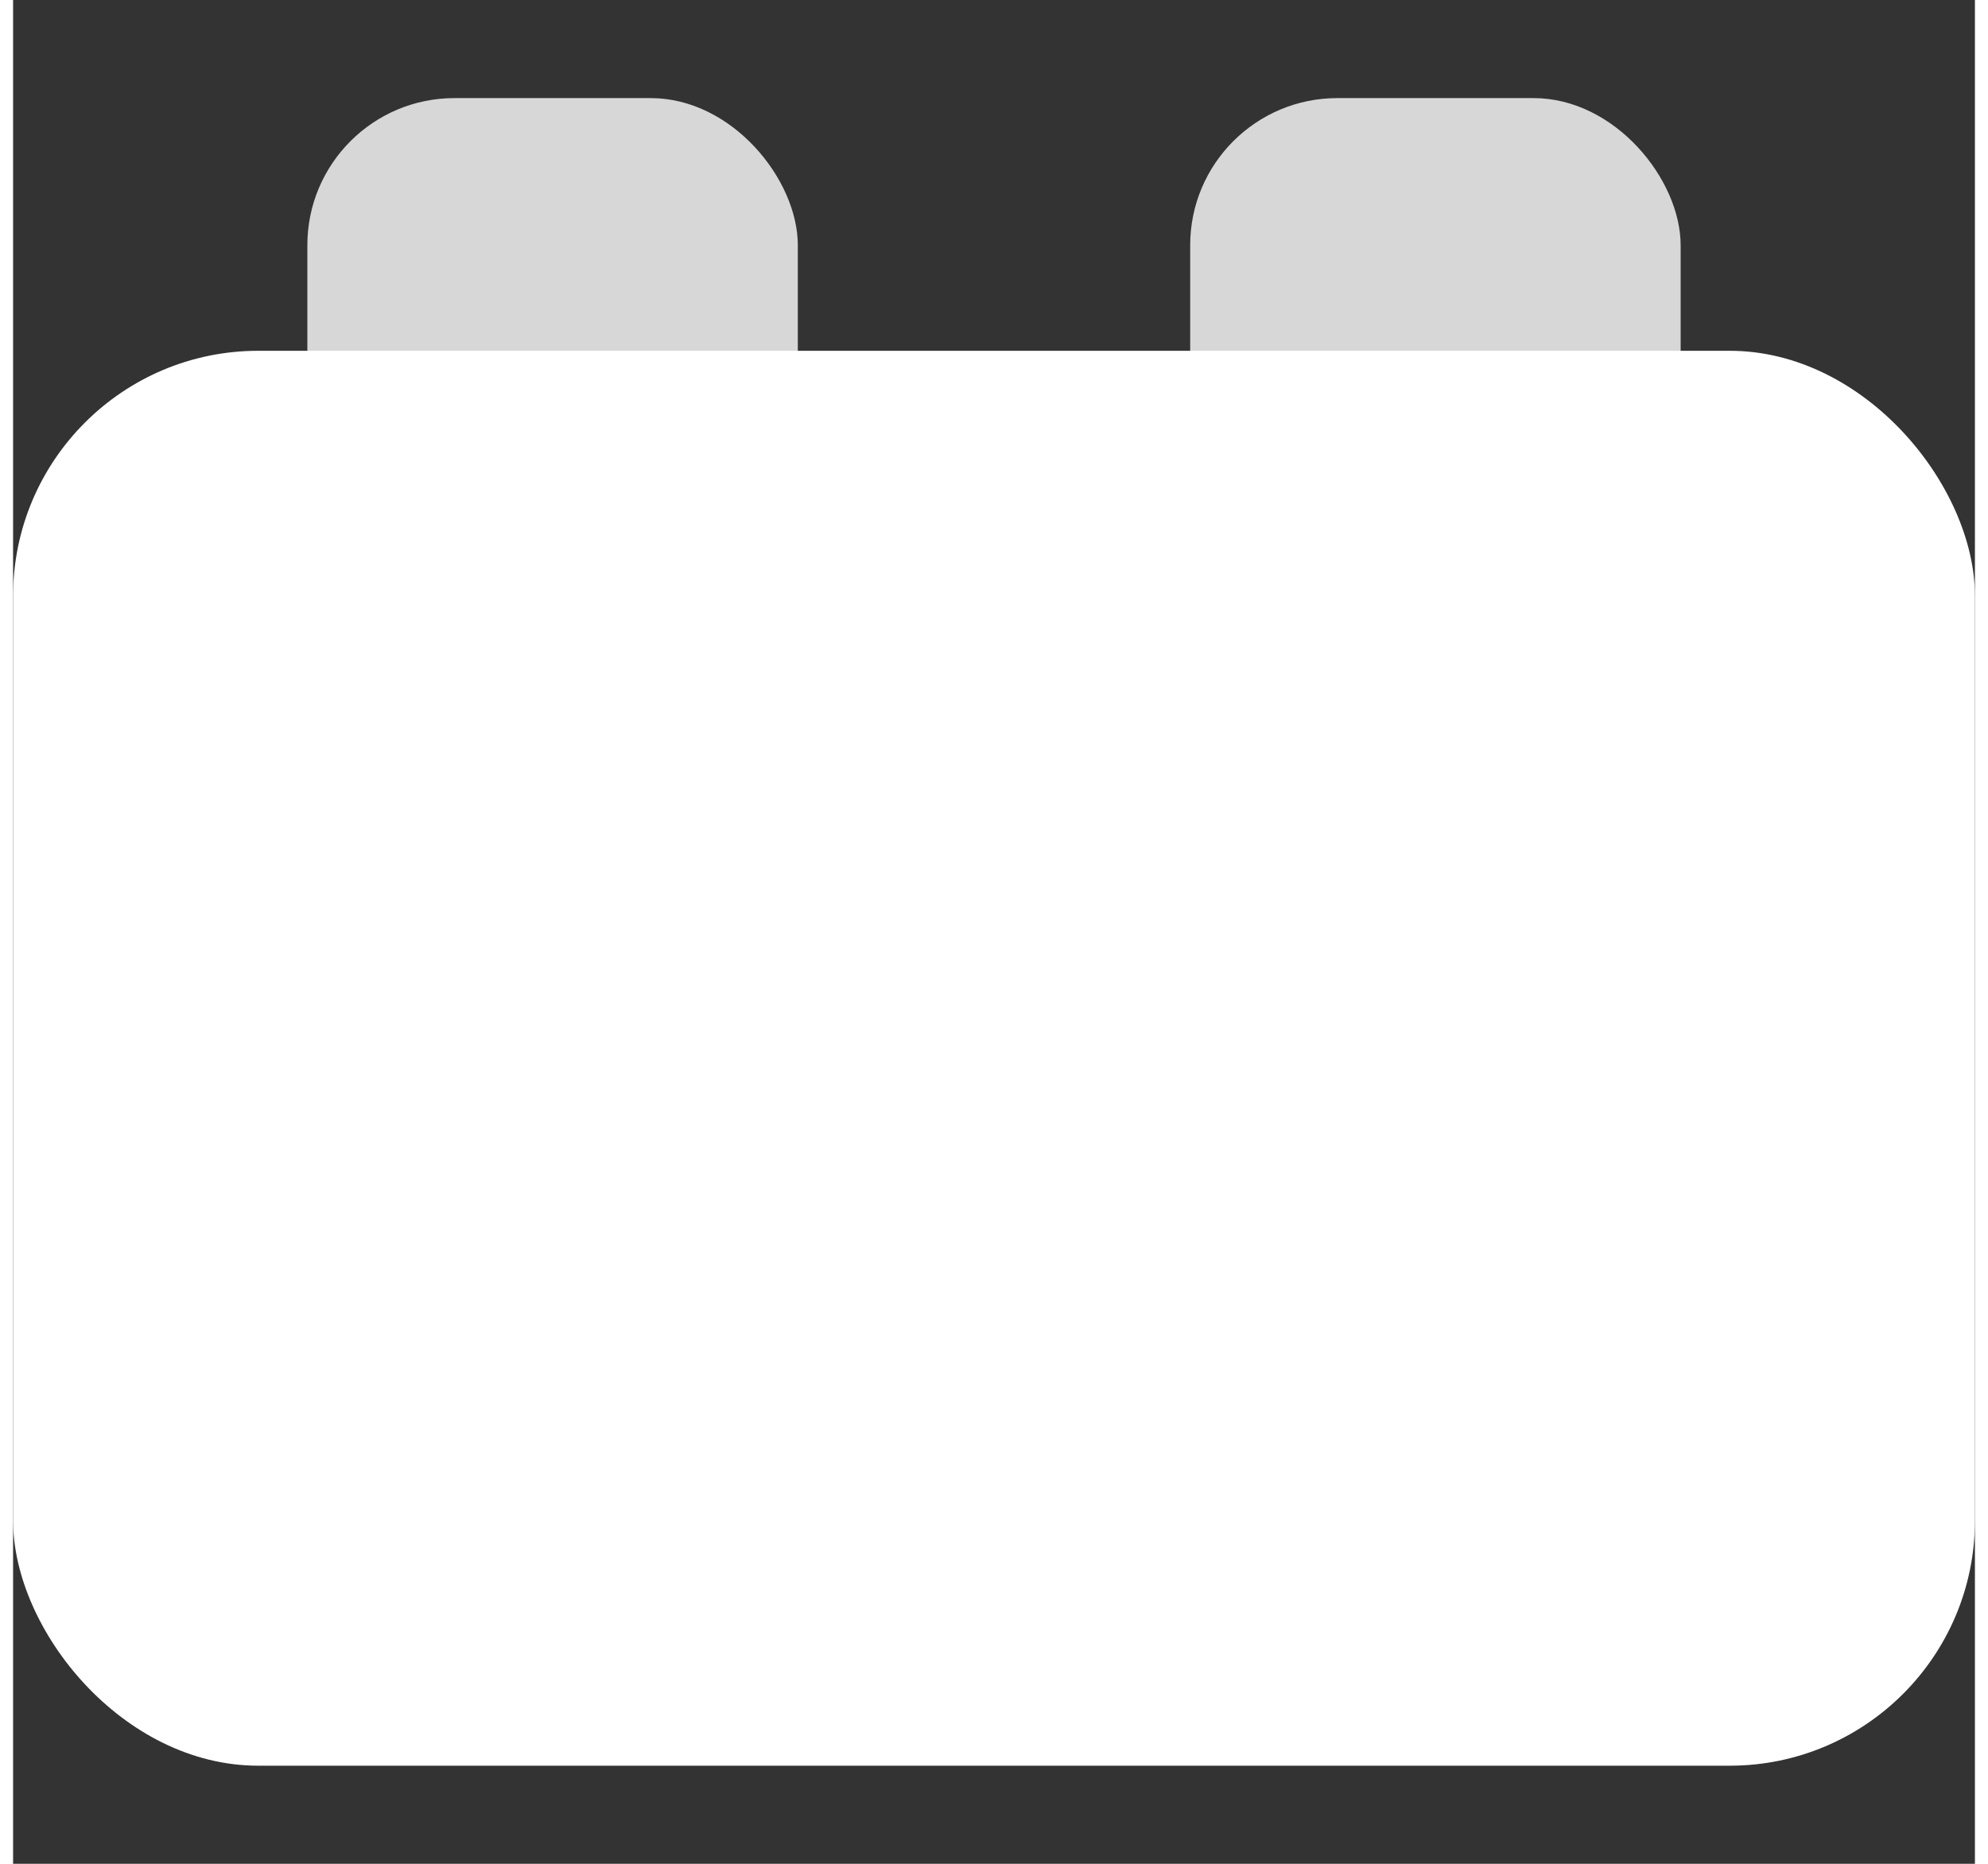
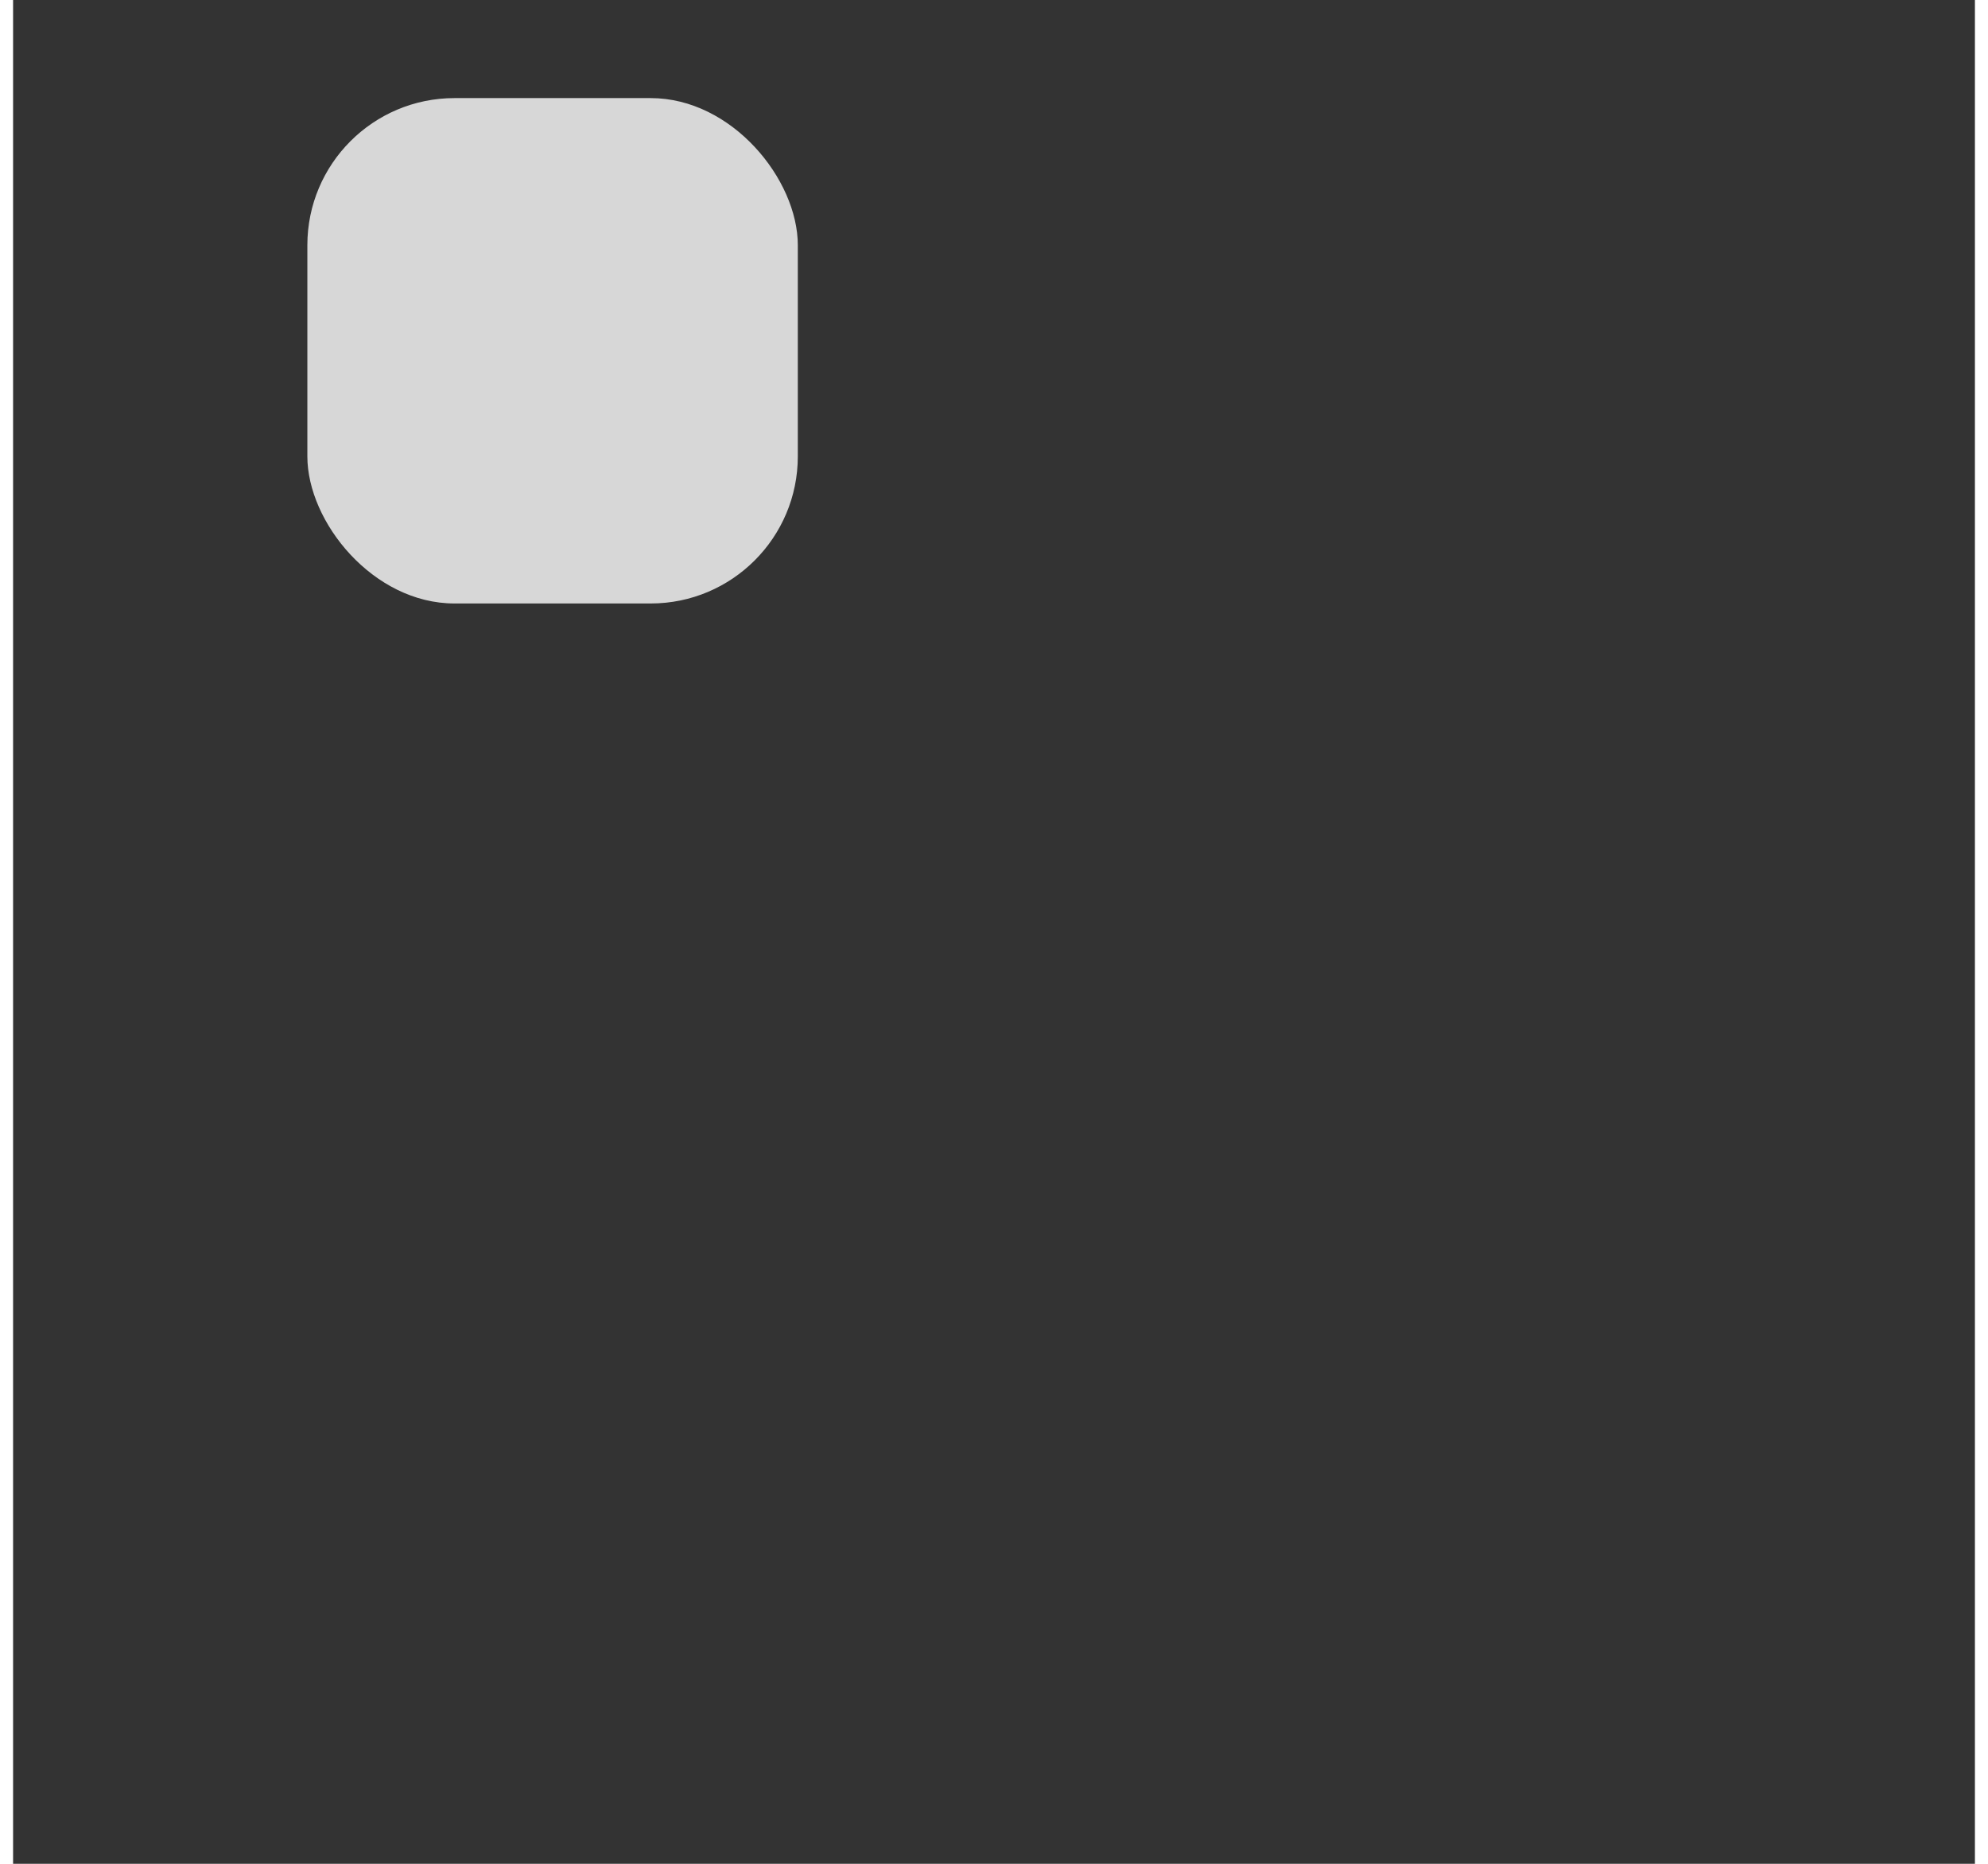
<svg xmlns="http://www.w3.org/2000/svg" width="16px" height="15px" viewBox="0 0 20 19" version="1.1">
  <rect x="0" y="0" width="20" height="19" fill="#333333" stroke="none" />
  <title>20 x 19</title>
  <desc>Created with Sketch.</desc>
  <g id="20-x-19" stroke="none" stroke-width="1" fill="none" fill-rule="evenodd">
    <g id="Logo" transform="translate(0, 1)" fill="#FFFFFF">
      <rect id="Rectangle" opacity="0.804" x="3" y="0" width="5" height="5.152" rx="1.5" />
-       <rect id="Rectangle" opacity="0.804" x="12" y="0" width="5" height="5.152" rx="1.5" />
-       <rect id="Rectangle" x="0" y="2.576" width="20" height="14.424" rx="2.5" />
    </g>
  </g>
</svg>